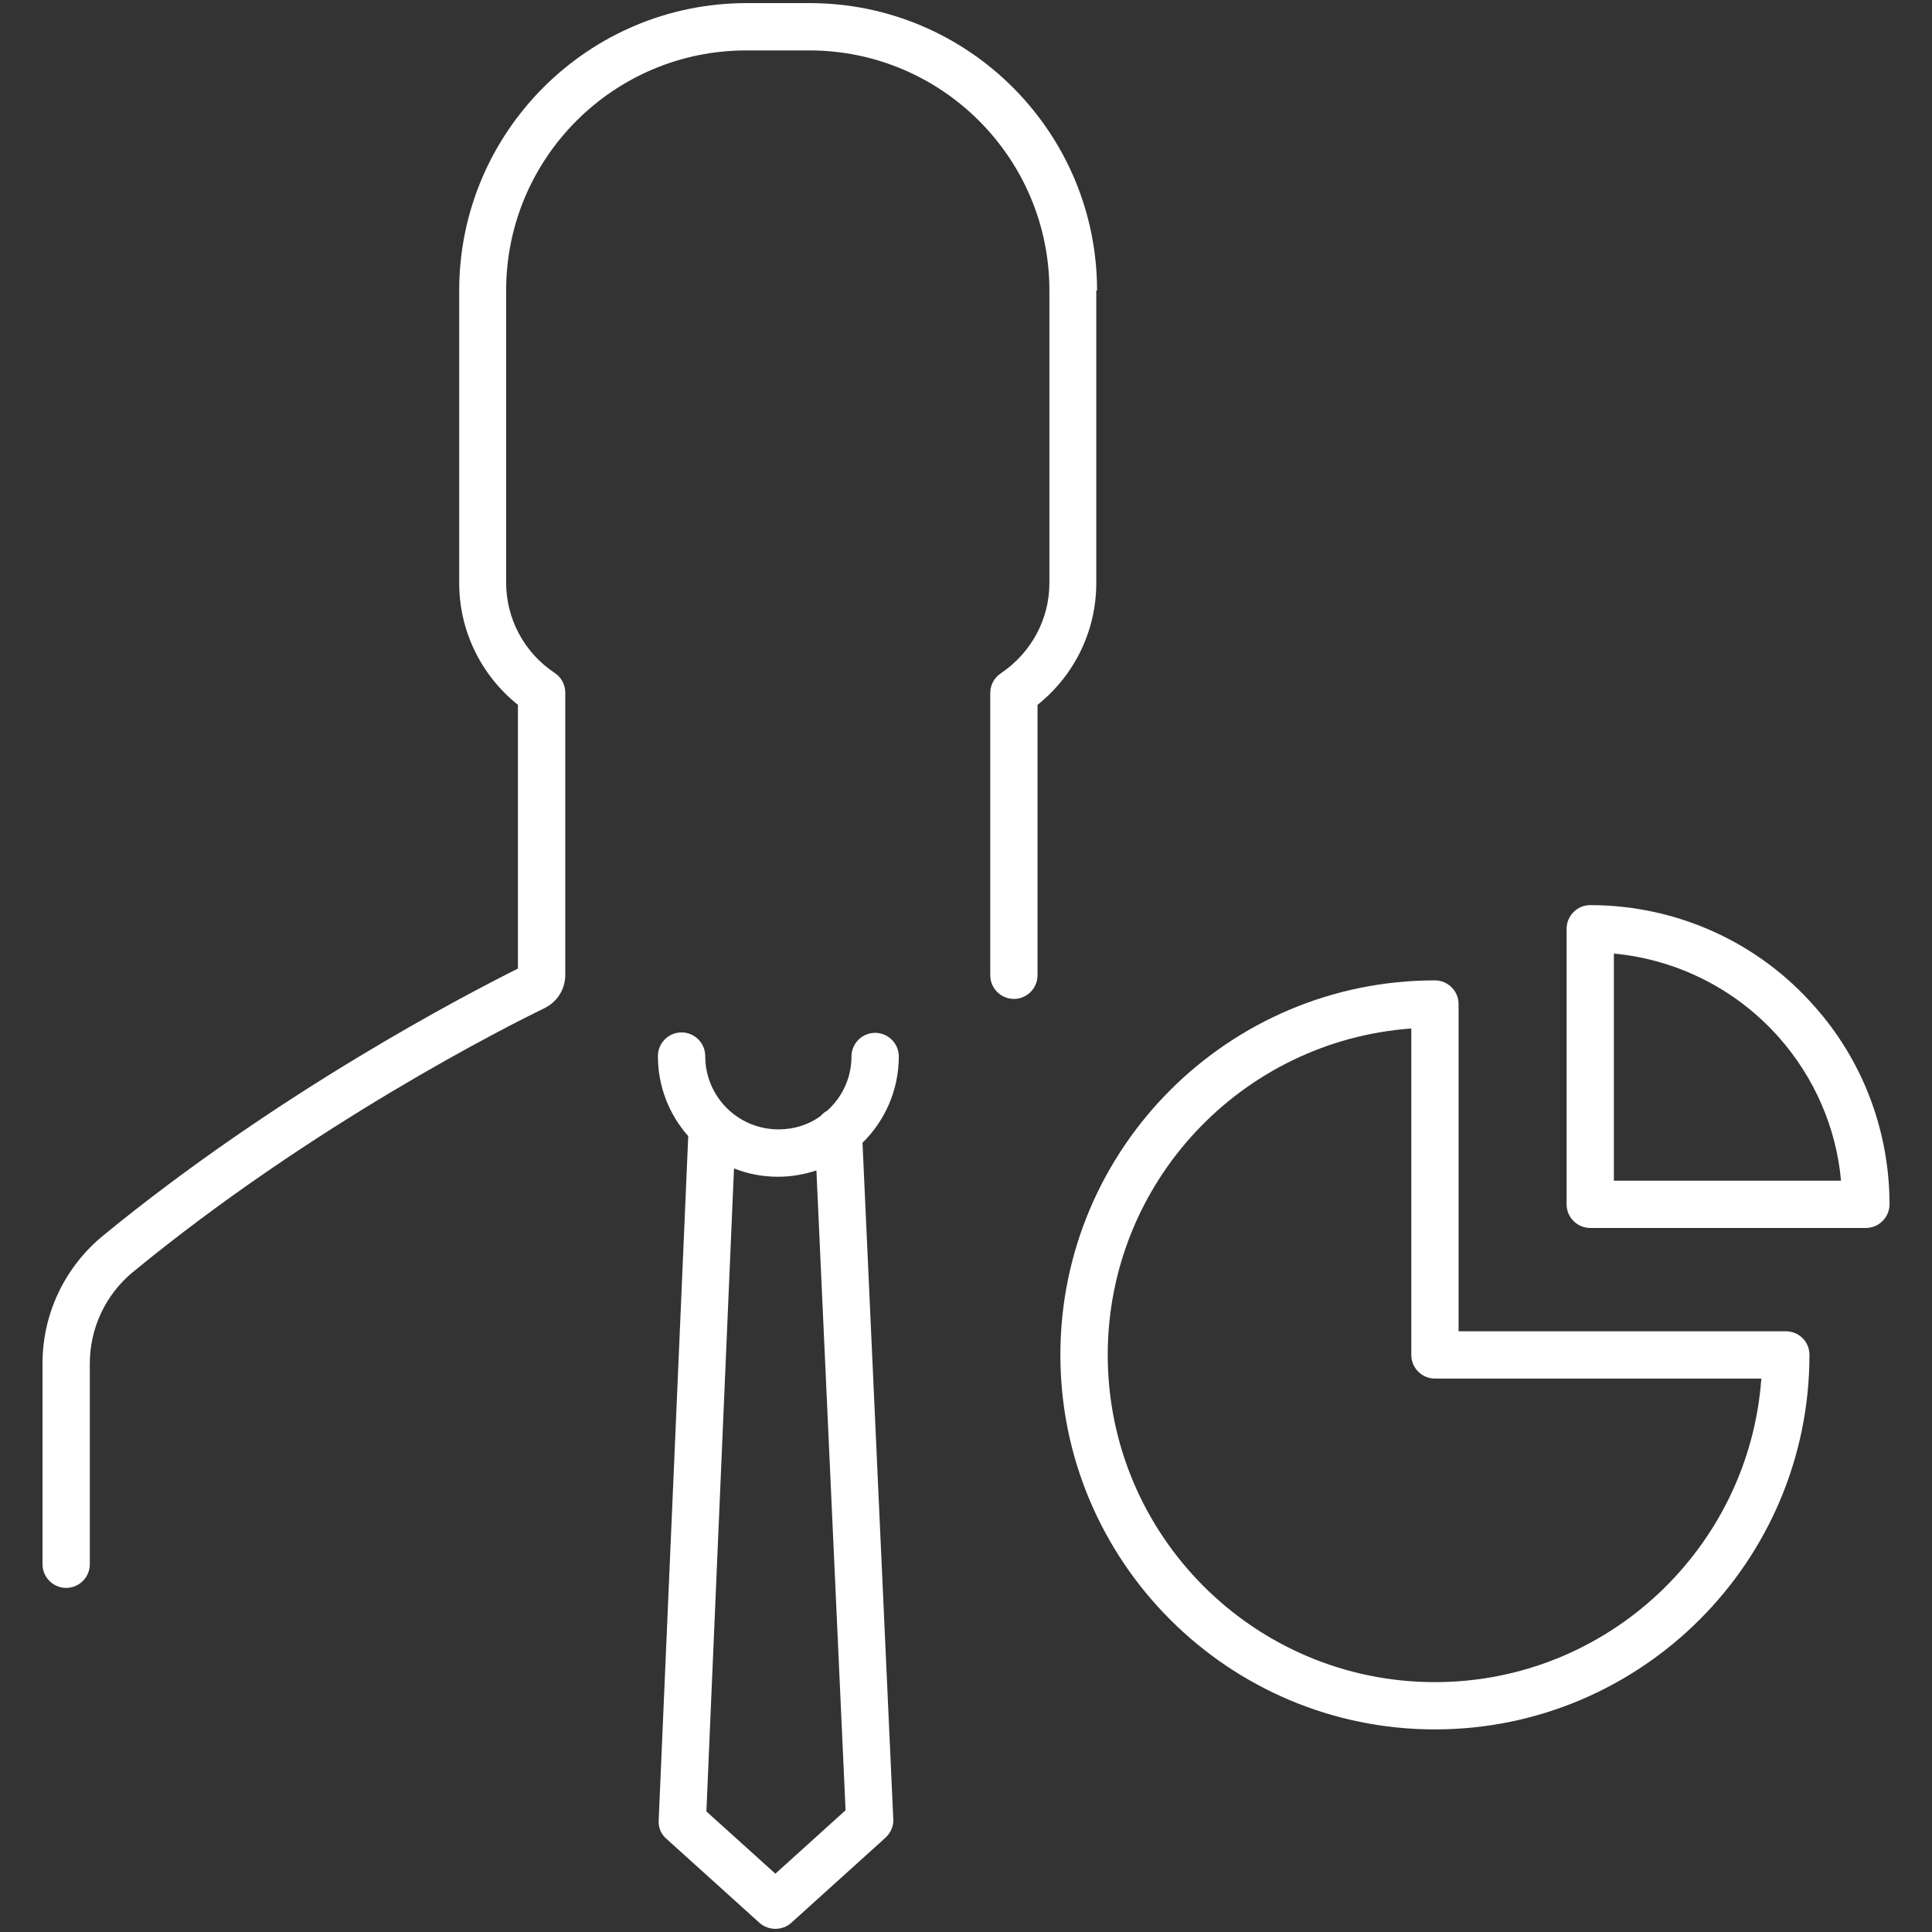
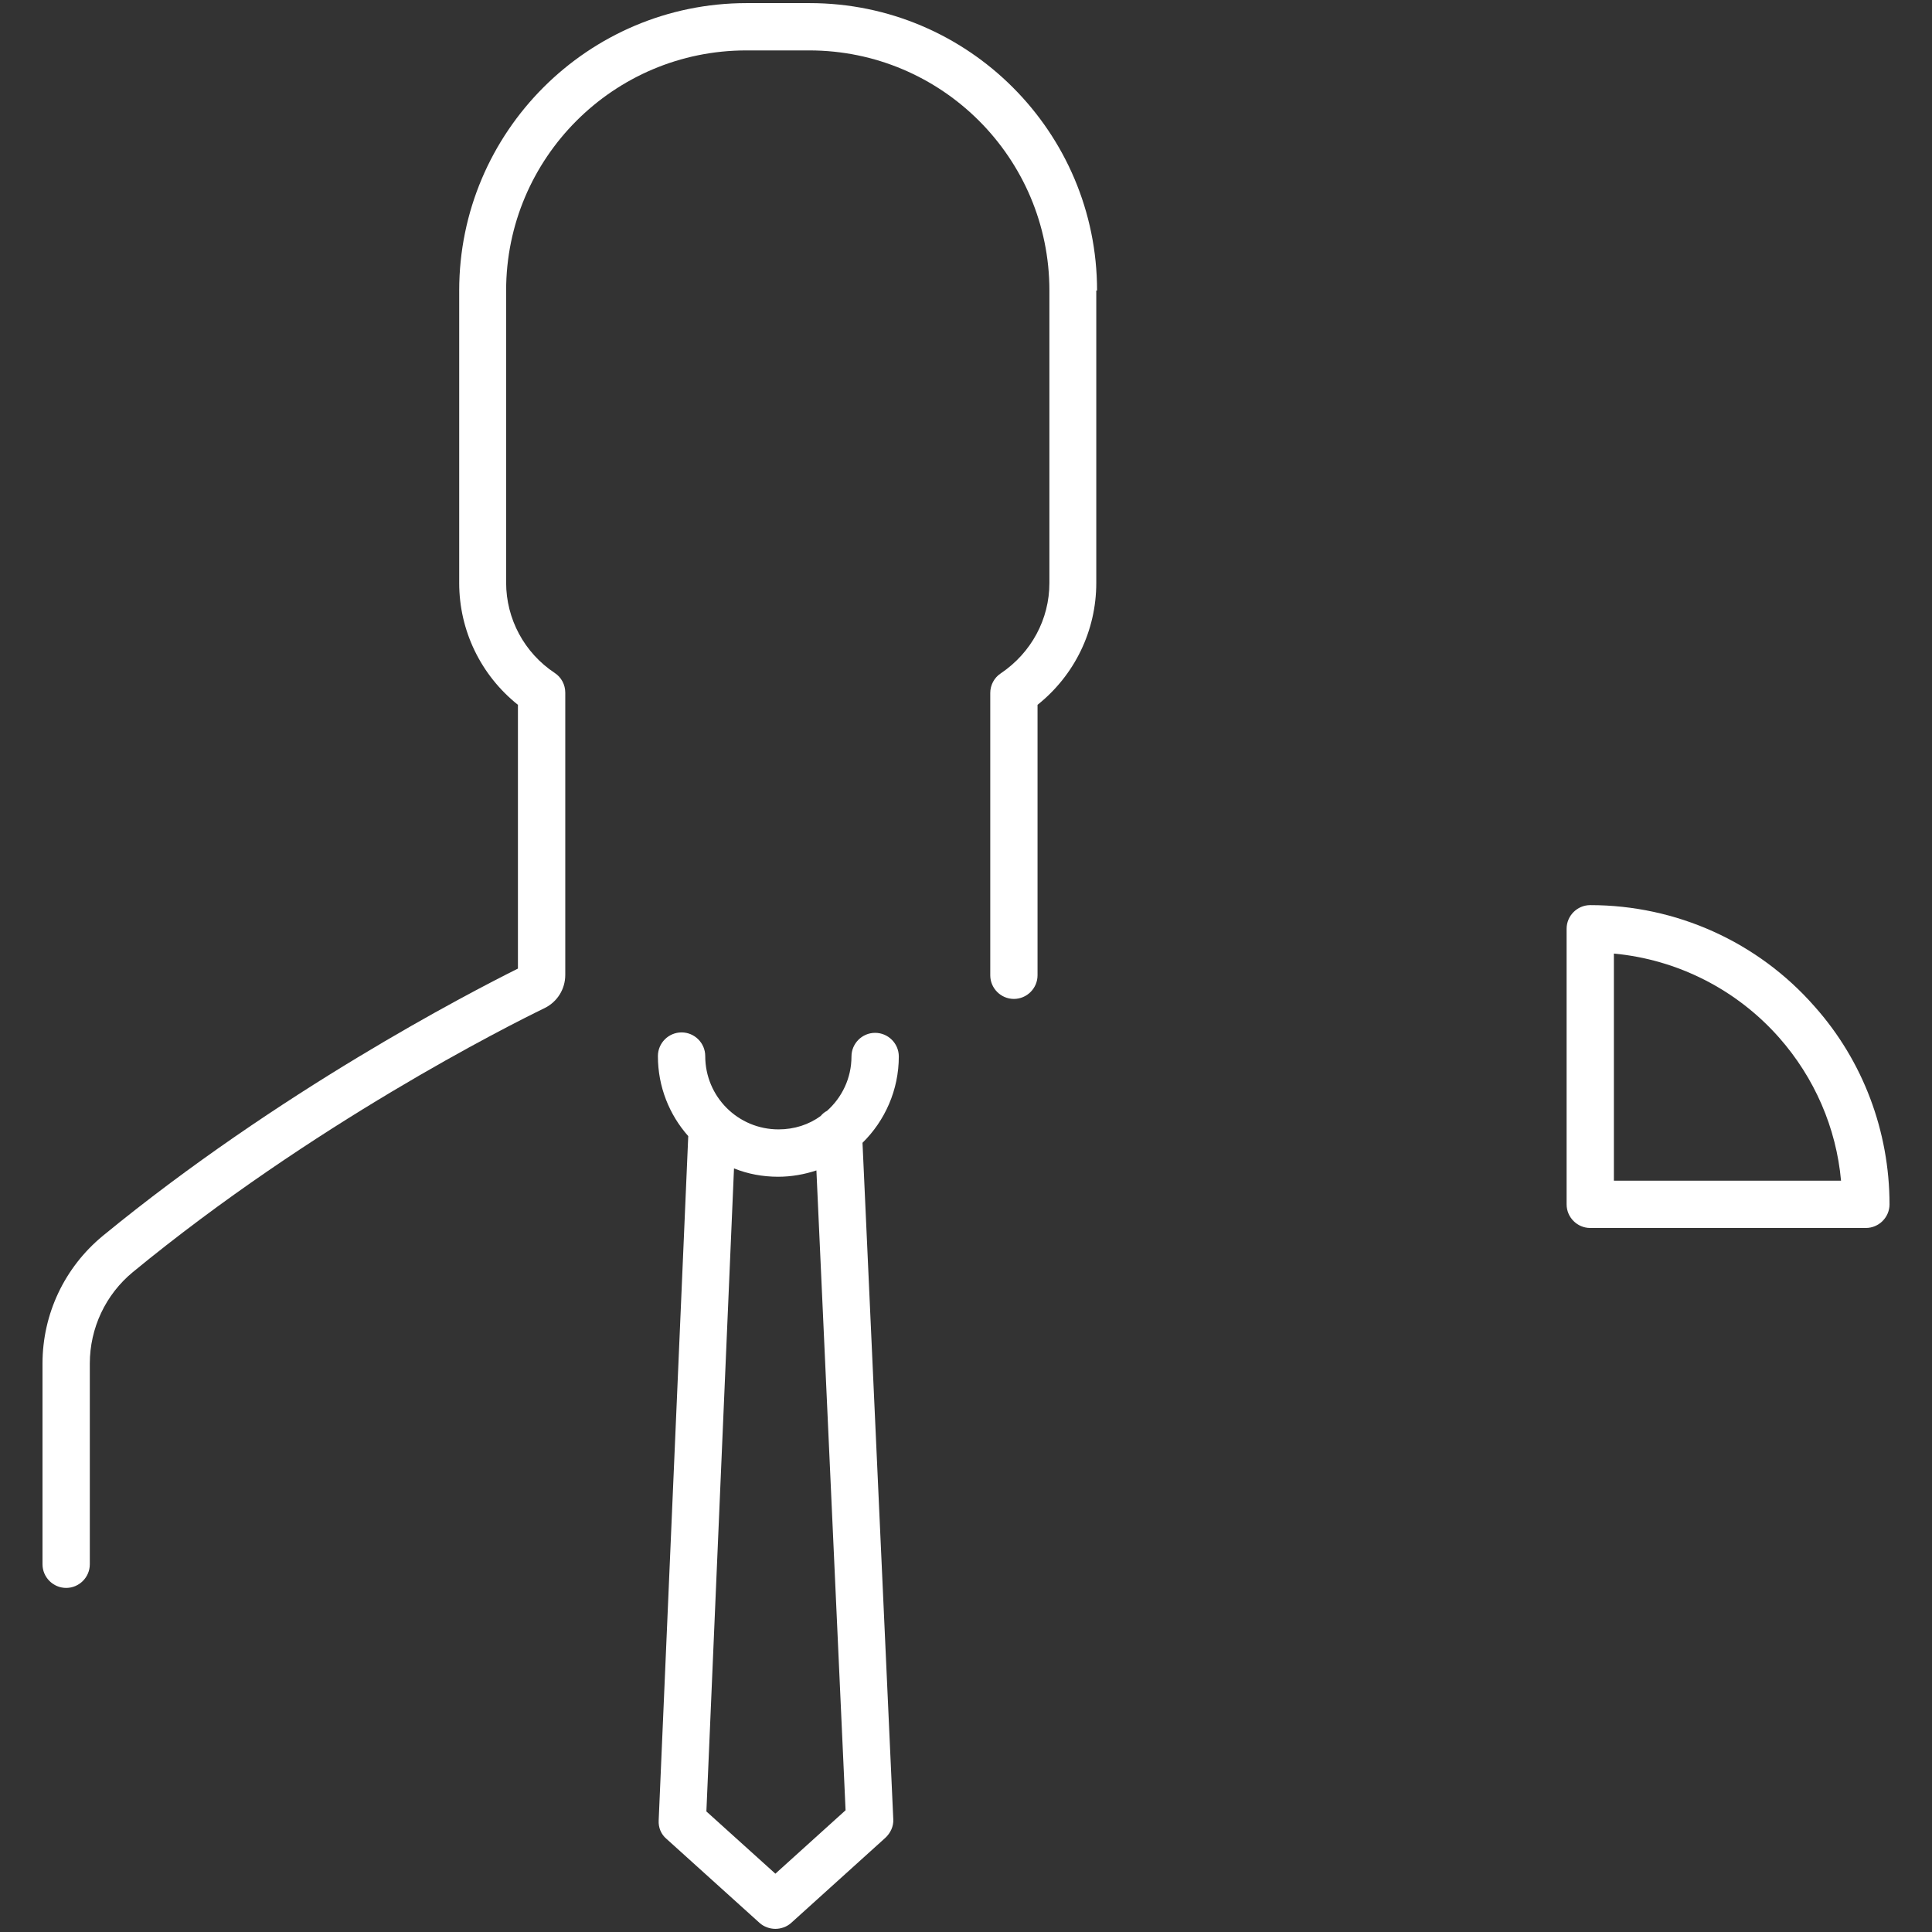
<svg xmlns="http://www.w3.org/2000/svg" xmlns:xlink="http://www.w3.org/1999/xlink" version="1.1" id="Layer_1" x="0px" y="0px" width="72px" height="72px" viewBox="0 0 72 72" enable-background="new 0 0 72 72" xml:space="preserve">
  <rect x="0" y="0" width="72" height="72" fill="#333333" stroke="none" />
  <g id="product" display="none">
    <path display="inline" d="M37.939,20.802c-2.833-3.2-6.913-5.035-11.185-5.035c-0.484,0-0.88,0.396-0.88,0.881V30.68   c0,0.485,0.396,0.88,0.88,0.88h14.048c0.482,0,0.879-0.395,0.879-0.88C41.682,27.04,40.361,23.532,37.939,20.802L37.939,20.802z    M27.65,29.813V17.572c3.449,0.235,6.678,1.82,8.982,4.418c1.924,2.172,3.053,4.916,3.26,7.823H27.65z M27.65,29.813" />
-     <path display="inline" d="M36.721,37.489H19.725v-17.01c0-0.485-0.397-0.881-0.881-0.881c-10.348,0-18.758,8.426-18.758,18.759   S8.496,57.13,18.843,57.13c10.348,0,18.758-8.426,18.758-18.759C37.602,37.887,37.205,37.489,36.721,37.489L36.721,37.489z    M18.843,55.354c-9.378,0-16.996-7.632-16.996-16.997c-0.015-9.071,7.147-16.512,16.116-16.982v16.982   c0,0.484,0.396,0.881,0.88,0.881h16.983C35.371,48.204,27.929,55.354,18.843,55.354L18.843,55.354z M18.843,55.354" />
    <path display="inline" d="M71.258,21.536H48.934c-0.484,0-0.881,0.397-0.881,0.88c0,0.484,0.396,0.881,0.881,0.881h22.324   c0.484,0,0.881-0.396,0.881-0.881C72.139,21.933,71.742,21.536,71.258,21.536L71.258,21.536z M71.258,21.536" />
    <path display="inline" d="M71.258,28.551H48.934c-0.484,0-0.881,0.396-0.881,0.881s0.396,0.881,0.881,0.881h22.324   c0.484,0,0.881-0.396,0.881-0.881S71.742,28.551,71.258,28.551L71.258,28.551z M71.258,28.551" />
-     <path display="inline" d="M63.244,35.568H48.934c-0.484,0-0.881,0.395-0.881,0.88c0,0.484,0.396,0.88,0.881,0.88h14.311   c0.482,0,0.881-0.396,0.881-0.88C64.125,35.963,63.727,35.568,63.244,35.568L63.244,35.568z M63.244,35.568" />
    <path display="inline" d="M71.258,42.584H48.934c-0.484,0-0.881,0.396-0.881,0.88c0,0.484,0.396,0.881,0.881,0.881h22.324   c0.484,0,0.881-0.396,0.881-0.881C72.139,42.98,71.742,42.584,71.258,42.584L71.258,42.584z M71.258,42.584" />
    <path display="inline" d="M57.754,49.6h-8.82c-0.484,0-0.881,0.396-0.881,0.88c0,0.486,0.396,0.881,0.881,0.881h8.82   c0.486,0,0.881-0.395,0.881-0.881C58.635,49.995,58.24,49.6,57.754,49.6L57.754,49.6z M57.754,49.6" />
  </g>
  <g id="business">
    <path fill="#FFFFFF" d="M30.174,0.116h-2.351c-5.907,0-10.71,4.805-10.71,10.71v10.901c0,1.778,0.809,3.438,2.189,4.54v9.829   c-1.852,0.925-8.917,4.583-15.47,9.96c-1.425,1.176-2.248,2.909-2.248,4.761v7.479c0,0.483,0.396,0.881,0.882,0.881   c0.484,0,0.881-0.397,0.881-0.881v-7.479c0-1.322,0.587-2.571,1.602-3.408c6.699-5.509,13.957-9.167,15.353-9.843   c0.47-0.235,0.764-0.706,0.764-1.235V25.812c0-0.294-0.146-0.573-0.396-0.735c-1.131-0.75-1.808-2.013-1.808-3.364V10.826   c0-4.937,4.011-8.947,8.948-8.947h2.35c4.936,0,8.948,4.01,8.948,8.947v10.901c0,1.352-0.676,2.6-1.809,3.365   c-0.248,0.161-0.395,0.44-0.395,0.734v10.52c0,0.484,0.395,0.881,0.881,0.881c0.484,0,0.881-0.396,0.881-0.881V26.267   c1.381-1.102,2.189-2.762,2.189-4.54V10.826h0.029C40.885,4.92,36.082,0.116,30.174,0.116L30.174,0.116z M30.174,0.116" />
    <path fill="#FFFFFF" d="M33.496,39.372c0-0.485-0.397-0.881-0.883-0.881c-0.484,0-0.881,0.396-0.881,0.881   c0,0.808-0.354,1.527-0.911,2.026c-0.089,0.044-0.177,0.117-0.235,0.191c-0.441,0.323-0.984,0.5-1.572,0.5   c-1.513,0-2.732-1.219-2.732-2.732c0-0.485-0.396-0.882-0.882-0.882s-0.882,0.396-0.882,0.882c0,1.146,0.427,2.188,1.131,2.983   l-1.102,25.503c-0.014,0.265,0.088,0.516,0.294,0.689l3.467,3.13c0.162,0.146,0.383,0.221,0.588,0.221s0.426-0.074,0.588-0.221   l3.512-3.173c0.189-0.178,0.309-0.425,0.294-0.69l-1.147-25.21C32.98,41.767,33.496,40.62,33.496,39.372L33.496,39.372z    M28.896,69.827l-2.571-2.32l1.029-23.964c0.515,0.208,1.072,0.311,1.646,0.311c0.499,0,0.984-0.089,1.425-0.236l1.087,23.845   L28.896,69.827z M28.896,69.827" />
    <path fill="#FFFFFF" d="M67.623,37.507c-2.115-2.411-5.158-3.776-8.359-3.776c-0.484,0-0.881,0.396-0.881,0.881v10.271   c0,0.484,0.396,0.88,0.881,0.88h10.27c0.484,0,0.883-0.396,0.883-0.88C70.416,42.164,69.43,39.534,67.623,37.507L67.623,37.507z    M60.145,44v-8.463c2.367,0.221,4.57,1.336,6.156,3.13c1.322,1.498,2.131,3.363,2.309,5.333H60.145z M60.145,44" />
-     <path fill="#FFFFFF" d="M66.551,49.613H54.357V37.417c0-0.484-0.396-0.881-0.883-0.881c-7.697,0-13.957,6.259-13.957,13.957   s6.26,13.957,13.957,13.957c7.699,0,13.959-6.259,13.959-13.957C67.434,49.993,67.035,49.613,66.551,49.613L66.551,49.613z    M53.475,62.688c-6.729,0-12.193-5.465-12.193-12.194c0-6.435,4.996-11.71,11.313-12.165v12.165c0,0.485,0.396,0.882,0.881,0.882   h12.164C65.184,57.677,59.91,62.688,53.475,62.688L53.475,62.688z M53.475,62.688" />
  </g>
  <g id="it" display="none">
    <g display="inline">
      <defs>
-         <rect id="SVGID_1_" y="0.174" width="72" height="71.651" />
-       </defs>
+         </defs>
      <clipPath id="SVGID_2_">
        <use xlink:href="#SVGID_1_" overflow="visible" />
      </clipPath>
      <path clip-path="url(#SVGID_2_)" fill="#EF432D" d="M38.015,43.237c-0.479,0-0.873,0.393-0.873,0.873    c0.016,2.59-0.975,5.021-2.779,6.87c-1.805,1.848-4.235,2.866-6.826,2.881c-2.591,0.015-5.022-0.975-6.87-2.779    c-1.849-1.805-2.867-4.235-2.882-6.826s0.975-5.021,2.78-6.87c1.804-1.848,4.235-2.867,6.826-2.882    c0.48,0,0.873-0.393,0.873-0.873c0-0.481-0.393-0.874-0.873-0.874c-3.057,0.029-5.909,1.238-8.049,3.406    c-2.139,2.168-3.333,5.08-3.304,8.122c0.029,3.056,1.237,5.908,3.406,8.049c2.168,2.14,5.05,3.304,8.106,3.288    c3.057-0.028,5.909-1.236,8.049-3.405c2.139-2.168,3.304-5.05,3.289-8.106C38.889,43.63,38.496,43.237,38.015,43.237    L38.015,43.237z M38.015,43.237" />
      <path clip-path="url(#SVGID_2_)" fill="#EF432D" d="M52.891,49.117l-3.362-1.397c-0.451-0.189-0.961,0.029-1.136,0.465    c-0.189,0.452,0.029,0.961,0.466,1.137l3.362,1.396c0.757,0.319,1.121,1.18,0.8,1.937l-1.513,3.652    c-0.306,0.757-1.18,1.121-1.937,0.8l-3.362-1.396c-0.378-0.16-0.829-0.029-1.063,0.32c-1.557,2.329-3.536,4.308-5.851,5.851    c-0.349,0.232-0.479,0.67-0.32,1.063l1.397,3.362c0.146,0.364,0.146,0.771,0,1.135s-0.437,0.656-0.8,0.801l-3.668,1.515    c-0.364,0.145-0.771,0.145-1.135,0c-0.364-0.146-0.654-0.438-0.8-0.802l-1.397-3.362c-0.161-0.377-0.568-0.597-0.975-0.523    c-2.751,0.553-5.531,0.553-8.282,0c-0.407-0.088-0.814,0.131-0.975,0.523l-1.397,3.362c-0.32,0.758-1.179,1.121-1.936,0.802    l-3.653-1.515c-0.757-0.32-1.121-1.179-0.801-1.936l1.398-3.362c0.16-0.378,0.029-0.83-0.321-1.063    c-2.329-1.557-4.308-3.537-5.851-5.851c-0.233-0.35-0.669-0.48-1.063-0.32l-3.362,1.396c-0.364,0.146-0.771,0.146-1.135,0    c-0.364-0.146-0.655-0.436-0.801-0.8L1.906,52.64c-0.145-0.364-0.145-0.771,0-1.136c0.146-0.364,0.437-0.655,0.801-0.801    l3.363-1.397c0.378-0.16,0.596-0.567,0.523-0.975c-0.553-2.751-0.539-5.53,0-8.281c0.087-0.408-0.131-0.815-0.523-0.975    l-3.377-1.384c-0.756-0.319-1.12-1.178-0.8-1.936l1.514-3.652c0.32-0.758,1.179-1.122,1.936-0.802l3.362,1.397    c0.378,0.161,0.829,0.029,1.062-0.319c1.558-2.33,3.537-4.309,5.851-5.852c0.349-0.233,0.48-0.669,0.32-1.063l-1.397-3.362    c-0.146-0.364-0.146-0.771,0-1.135c0.146-0.364,0.436-0.656,0.8-0.801l3.668-1.513c0.364-0.146,0.771-0.146,1.136,0    c0.364,0.146,0.654,0.437,0.8,0.801l1.397,3.362c0.189,0.451,0.698,0.654,1.135,0.466c0.452-0.189,0.655-0.699,0.466-1.136    l-1.397-3.361c-0.334-0.801-0.946-1.412-1.747-1.747c-0.393-0.16-0.814-0.248-1.237-0.248c-0.422,0-0.844,0.088-1.237,0.248    l-3.668,1.514c-0.801,0.334-1.412,0.946-1.747,1.747c-0.334,0.8-0.334,1.673,0,2.474l1.121,2.707    c-2.066,1.47-3.857,3.26-5.341,5.341l-2.707-1.12c-0.801-0.335-1.673-0.335-2.475,0c-0.8,0.334-1.411,0.946-1.746,1.746    l-1.514,3.654c-0.684,1.644,0.102,3.536,1.747,4.221l2.708,1.12c-0.422,2.518-0.422,5.05,0,7.554l-2.708,1.121    c-0.771,0.32-1.397,0.932-1.717,1.731c-0.335,0.8-0.335,1.675,0,2.475l1.513,3.668c0.335,0.801,0.946,1.411,1.746,1.745    c0.801,0.335,1.674,0.335,2.475,0l2.707-1.12c1.47,2.067,3.26,3.856,5.341,5.342l-1.135,2.707    c-0.684,1.645,0.102,3.536,1.747,4.221l3.653,1.514c1.644,0.684,3.536-0.103,4.221-1.746l1.121-2.707    c2.518,0.422,5.051,0.422,7.554,0l1.121,2.707c0.334,0.801,0.946,1.412,1.747,1.746c0.8,0.335,1.674,0.335,2.474,0l3.668-1.514    c0.801-0.334,1.412-0.945,1.747-1.747c0.335-0.8,0.335-1.673,0-2.474l-1.121-2.707c2.067-1.47,3.856-3.26,5.342-5.342l2.706,1.12    c0.801,0.335,1.674,0.335,2.476,0c0.8-0.334,1.41-0.944,1.746-1.745l1.513-3.653C55.32,51.692,54.535,49.801,52.891,49.117    L52.891,49.117z M52.891,49.117" />
      <path clip-path="url(#SVGID_2_)" fill="#EF432D" d="M50.983,13.167c-4.512,0-8.18,3.667-8.18,8.18c0,4.512,3.668,8.18,8.18,8.18    s8.18-3.668,8.18-8.18C59.163,16.835,55.495,13.167,50.983,13.167L50.983,13.167z M50.983,27.766    c-3.552,0-6.434-2.882-6.434-6.433c0-3.552,2.882-6.434,6.434-6.434s6.433,2.881,6.433,6.434    C57.416,24.884,54.535,27.766,50.983,27.766L50.983,27.766z M50.983,27.766" />
      <path clip-path="url(#SVGID_2_)" fill="#EF432D" d="M69.438,17.315h-1.936c-0.408-1.703-1.077-3.304-1.994-4.802l1.368-1.368    c0.494-0.495,0.757-1.136,0.757-1.834c0-0.684-0.263-1.339-0.757-1.833l-2.038-2.038c-0.494-0.495-1.135-0.757-1.834-0.757    c-0.684,0-1.339,0.262-1.834,0.757l-1.367,1.369C58.304,5.89,56.703,5.236,55,4.814V2.892c0-1.427-1.164-2.591-2.591-2.591h-2.881    c-1.427,0-2.592,1.164-2.592,2.591v1.936c-1.702,0.408-3.303,1.078-4.803,1.994l-1.367-1.368    c-0.495-0.495-1.136-0.757-1.835-0.757c-0.697,0-1.339,0.262-1.833,0.757l-2.037,2.038c-0.496,0.494-0.757,1.135-0.757,1.834    c0,0.684,0.261,1.339,0.757,1.833l1.368,1.368c-0.917,1.5-1.572,3.1-1.994,4.804H32.5c-1.427,0-2.59,1.164-2.59,2.59v2.882    c0,1.426,1.164,2.591,2.59,2.591h1.936c0.408,1.703,1.078,3.303,1.994,4.803l-1.368,1.368c-0.496,0.495-0.757,1.135-0.757,1.834    c0,0.684,0.261,1.339,0.757,1.833l2.037,2.038c0.494,0.495,1.136,0.757,1.833,0.757c0.699,0,1.34-0.262,1.835-0.757l1.367-1.368    c1.5,0.917,3.101,1.572,4.803,1.995v1.935c0,1.427,1.165,2.591,2.592,2.591h2.881c1.427,0,2.591-1.164,2.591-2.591v-1.935    c1.703-0.409,3.304-1.078,4.804-1.995l1.367,1.368c0.495,0.495,1.136,0.757,1.834,0.757c0.685,0,1.34-0.262,1.834-0.757    l2.038-2.038c0.494-0.494,0.757-1.134,0.757-1.833c0-0.685-0.263-1.34-0.757-1.834l-1.368-1.368c0.917-1.5,1.572-3.1,1.994-4.803    h1.936c1.427,0,2.59-1.165,2.59-2.591v-2.882C72.015,18.465,70.865,17.315,69.438,17.315L69.438,17.315z M69.424,23.618h-2.648    c-0.422,0-0.772,0.292-0.859,0.698c-0.394,1.965-1.15,3.814-2.271,5.472c-0.232,0.351-0.189,0.815,0.102,1.107l1.879,1.878    c0.159,0.16,0.246,0.364,0.246,0.597c0,0.218-0.087,0.436-0.246,0.596l-2.039,2.037c-0.159,0.161-0.364,0.249-0.597,0.249    c-0.218,0-0.437-0.088-0.596-0.249l-1.878-1.876c-0.291-0.292-0.758-0.336-1.106-0.103c-1.674,1.121-3.508,1.878-5.473,2.271    c-0.407,0.087-0.698,0.436-0.698,0.859v2.649c0,0.465-0.379,0.844-0.844,0.844h-2.883c-0.465,0-0.844-0.379-0.844-0.844v-2.664    c0-0.422-0.291-0.772-0.698-0.858c-1.965-0.394-3.813-1.15-5.473-2.271c-0.35-0.233-0.814-0.189-1.106,0.102l-1.878,1.877    c-0.159,0.16-0.363,0.248-0.596,0.248c-0.233,0-0.438-0.088-0.598-0.248l-2.037-2.038c-0.16-0.161-0.248-0.364-0.248-0.596    c0-0.219,0.088-0.437,0.248-0.598l1.878-1.877c0.291-0.291,0.335-0.756,0.102-1.105c-1.121-1.674-1.877-3.508-2.271-5.472    c-0.088-0.408-0.437-0.699-0.858-0.699h-2.648c-0.467,0-0.845-0.378-0.845-0.844v-2.882c0-0.466,0.378-0.844,0.845-0.844h2.648    c0.422,0,0.771-0.292,0.858-0.699c0.393-1.965,1.149-3.813,2.271-5.473c0.233-0.349,0.189-0.815-0.102-1.105l-1.878-1.878    c-0.16-0.16-0.248-0.364-0.248-0.597c0-0.218,0.088-0.437,0.248-0.597l2.037-2.037c0.16-0.16,0.364-0.248,0.598-0.248    c0.232,0,0.437,0.087,0.596,0.248l1.878,1.877c0.292,0.292,0.757,0.335,1.106,0.103c1.674-1.121,3.508-1.878,5.473-2.271    c0.407-0.087,0.698-0.437,0.698-0.859V2.892c0-0.465,0.379-0.844,0.844-0.844h2.883c0.465,0,0.844,0.378,0.844,0.844v2.649    c0,0.422,0.291,0.771,0.698,0.858c1.965,0.393,3.813,1.15,5.473,2.271c0.146,0.102,0.32,0.146,0.48,0.146    c0.219,0,0.451-0.088,0.611-0.263l1.878-1.877c0.16-0.16,0.363-0.247,0.597-0.247c0.218,0,0.437,0.087,0.597,0.247l2.037,2.037    c0.16,0.161,0.247,0.364,0.247,0.597c0,0.218-0.087,0.437-0.247,0.597l-1.878,1.877c-0.291,0.291-0.334,0.757-0.102,1.105    c1.121,1.674,1.878,3.508,2.271,5.473c0.088,0.407,0.437,0.698,0.858,0.698h2.649c0.466,0,0.844,0.378,0.844,0.845v2.867h0.015    C70.268,23.239,69.89,23.618,69.424,23.618L69.424,23.618z M69.424,23.618" />
    </g>
  </g>
</svg>